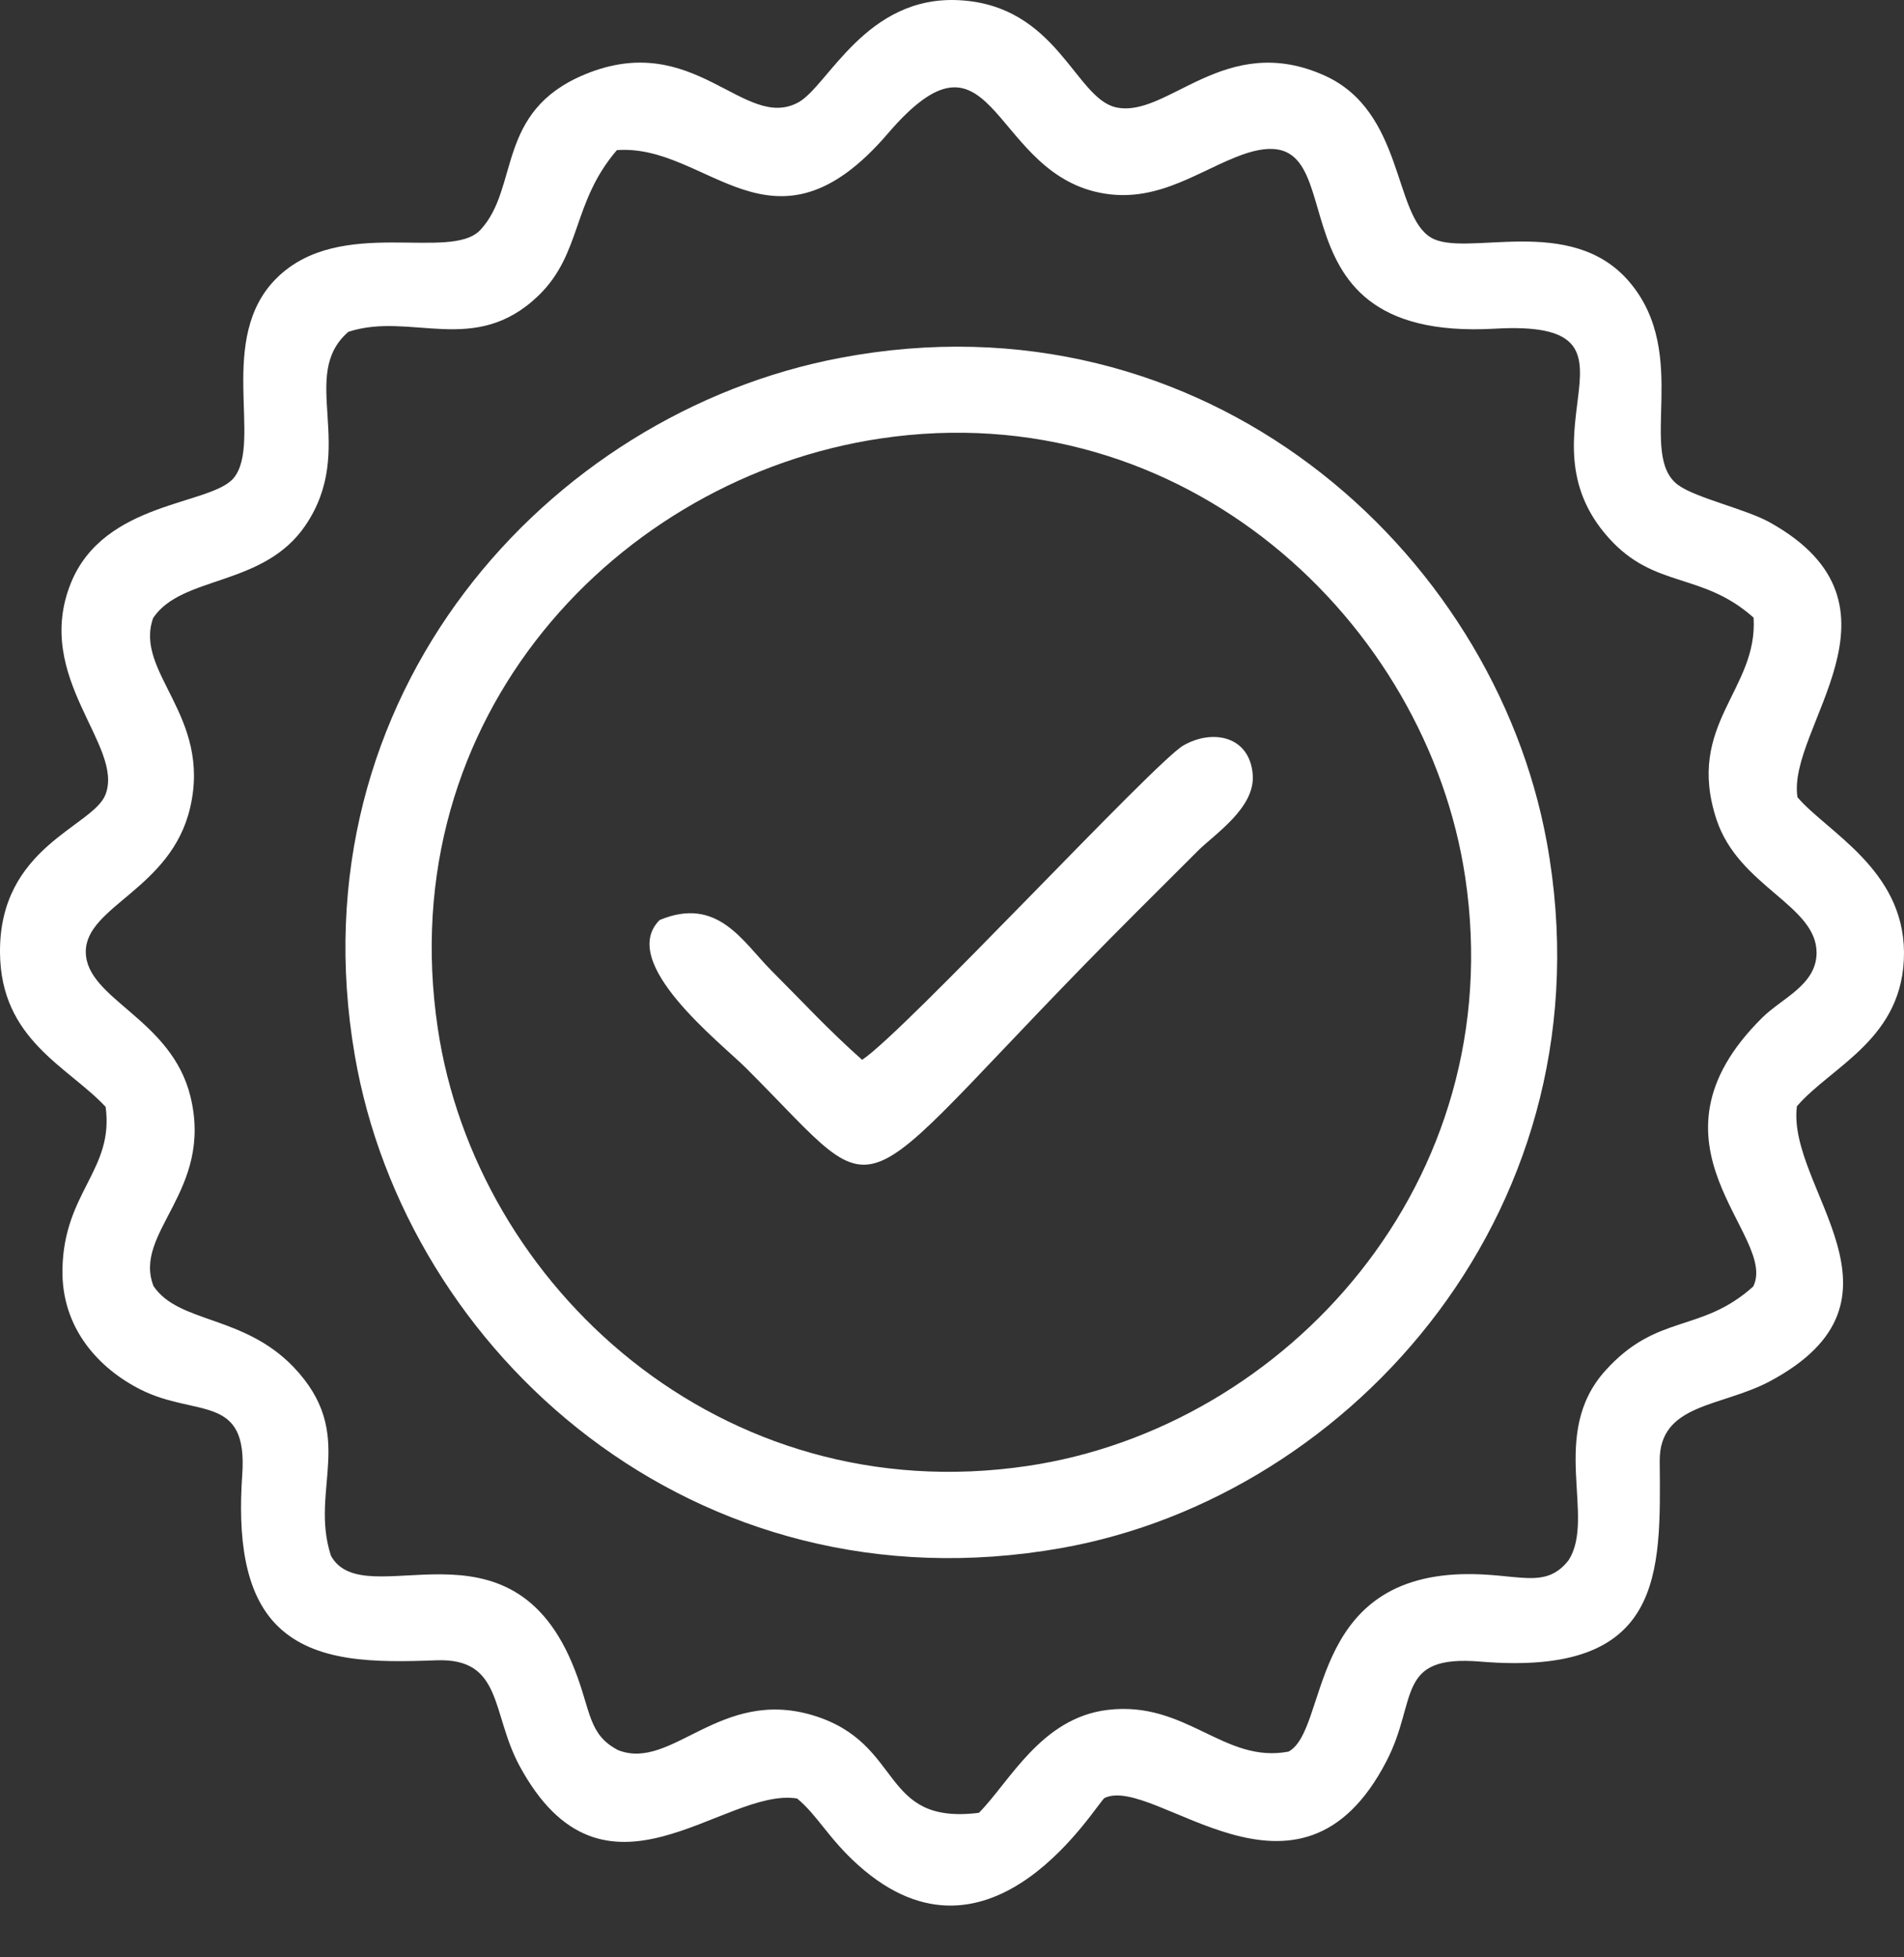
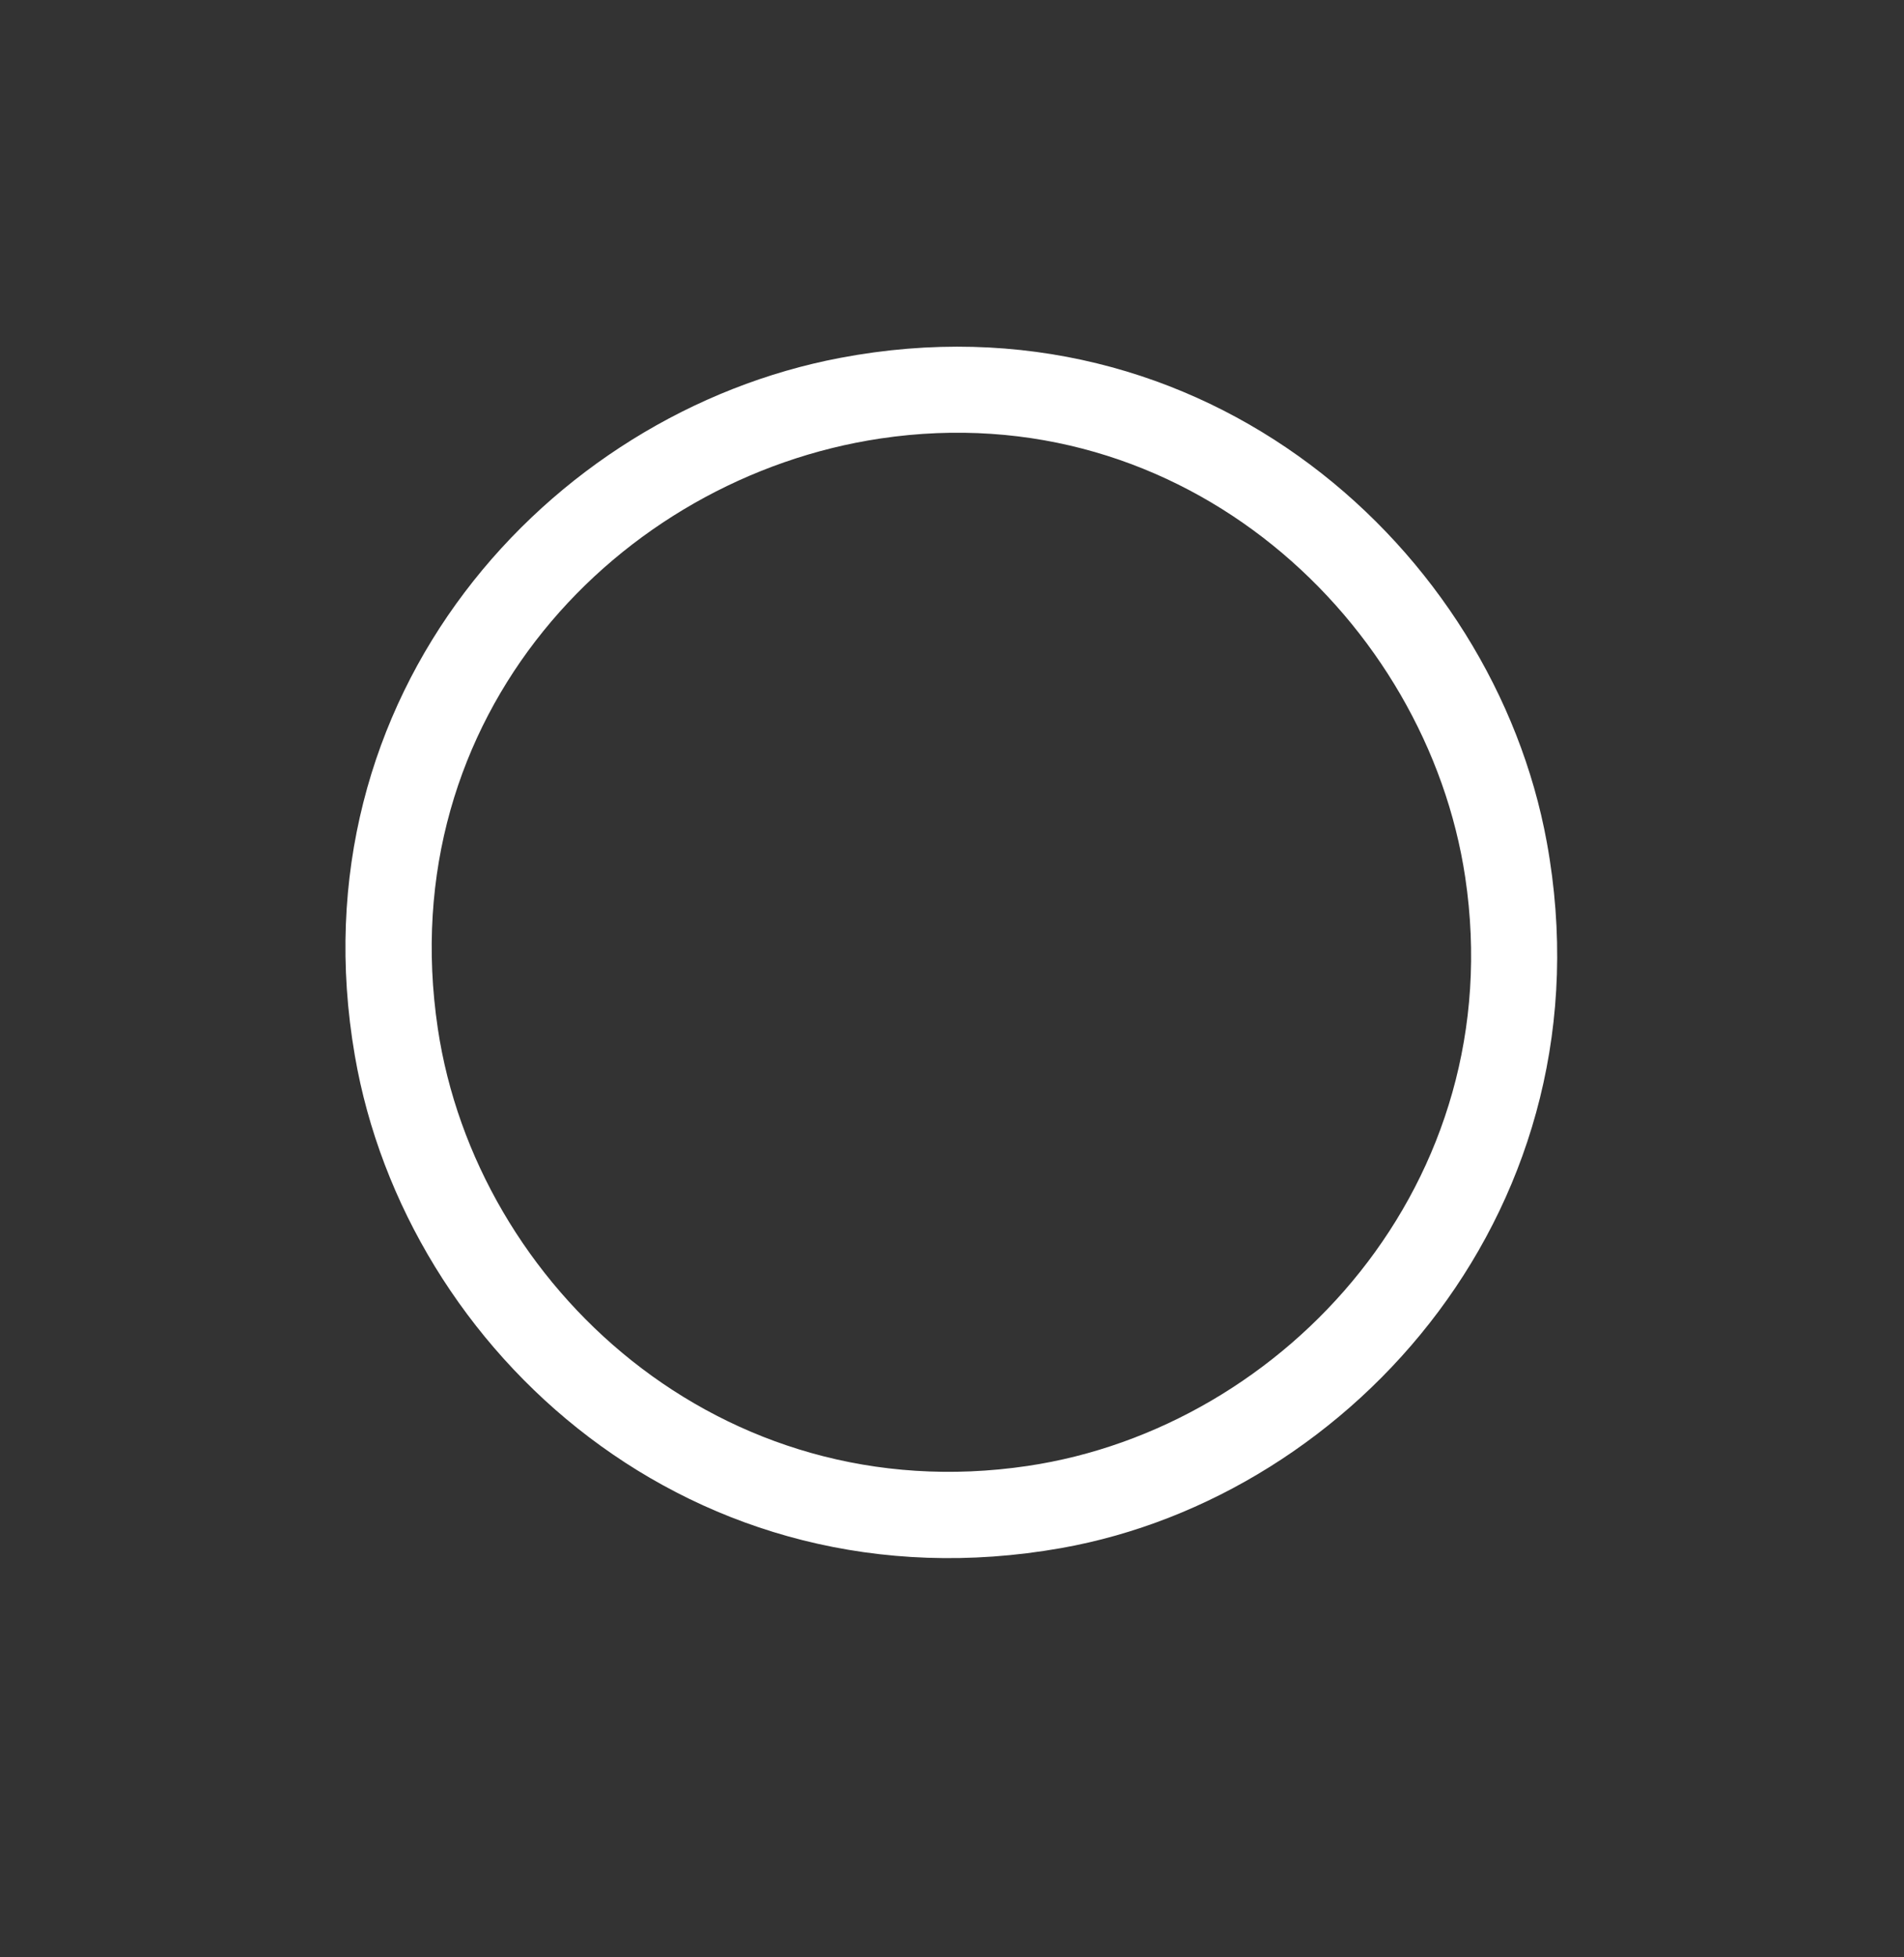
<svg xmlns="http://www.w3.org/2000/svg" width="36" height="37" viewBox="0 0 36 37" fill="none">
  <rect x="0" y="0" width="36" height="37" fill="#333333" stroke="none" />
-   <path fill-rule="evenodd" clip-rule="evenodd" d="M11.664 2.838C13.39 2.709 14.609 5.06 16.783 2.529C18.759 0.223 18.721 3.133 20.7 3.622C21.773 3.886 22.561 3.292 23.367 2.97C25.957 1.928 23.561 6.484 28.27 6.213C31.423 6.036 28.621 8.175 30.42 10.172C31.288 11.137 32.177 10.804 33.156 11.675C33.243 13.047 31.861 13.689 32.455 15.492C32.875 16.762 34.35 17.11 34.347 18.013C34.343 18.617 33.701 18.863 33.326 19.231C30.875 21.648 33.628 23.353 33.149 24.319C32.156 25.211 31.336 24.815 30.35 25.913C29.274 27.111 30.183 28.684 29.656 29.496C29.208 30.066 28.69 29.729 27.645 29.757C24.711 29.84 25.12 32.702 24.363 33.111C23.141 33.344 22.429 32.142 20.939 32.323C19.683 32.476 19.089 33.684 18.509 34.268C16.616 34.504 17.109 32.955 15.377 32.427C13.613 31.892 12.703 33.483 11.689 33.084C11.123 32.792 11.175 32.351 10.869 31.569C9.671 28.475 6.897 30.559 6.258 29.41C5.844 28.149 6.768 27.117 5.549 25.84C4.601 24.854 3.382 25.02 2.903 24.312C2.504 23.294 4.039 22.52 3.601 20.728C3.24 19.252 1.629 18.891 1.622 17.995C1.618 17.127 3.233 16.811 3.594 15.273C4.007 13.523 2.528 12.71 2.896 11.682C3.438 10.87 4.983 11.099 5.775 9.932C6.765 8.474 5.629 7.098 6.588 6.272C7.772 5.886 8.973 6.748 10.178 5.591C11.005 4.793 10.81 3.831 11.664 2.838ZM33.986 15.071C33.778 13.762 36.281 11.453 33.472 9.88C33.017 9.623 32.072 9.418 31.729 9.168C30.947 8.592 31.975 6.709 30.812 5.334C29.701 4.018 27.704 4.883 27.055 4.49C26.343 4.063 26.548 2.112 25.051 1.431C23.155 0.573 22.072 2.251 21.096 2.028C20.325 1.851 19.985 0.105 18.141 0.004C16.37 -0.093 15.658 1.626 15.095 1.935C14.067 2.494 13.13 0.546 11.057 1.407C9.366 2.108 9.827 3.546 9.084 4.345C8.515 4.956 6.442 4.07 5.237 5.251C4.08 6.387 4.969 8.355 4.421 9.033C3.99 9.557 1.972 9.463 1.34 11.022C0.618 12.814 2.358 14.095 1.993 15.023C1.754 15.63 -0.014 16.006 8.14267e-05 18.002C0.01 19.659 1.285 20.159 1.997 20.923C2.16 22.114 1.209 22.53 1.181 23.985C1.156 25.11 1.875 25.874 2.664 26.27C3.712 26.795 4.691 26.336 4.58 27.882C4.5 29.041 4.612 30.114 5.251 30.739C5.955 31.427 7.077 31.43 8.247 31.385C9.511 31.337 9.286 32.382 9.82 33.375C11.421 36.344 13.675 33.775 15.071 33.997C15.456 34.313 15.665 34.754 16.227 35.257C18.748 37.518 20.752 34.052 20.887 33.986C21.839 33.545 24.565 36.493 26.218 33.285C26.815 32.132 26.374 31.274 27.996 31.41C31.475 31.698 31.399 29.739 31.381 27.621C31.371 26.527 32.541 26.6 33.458 26.114C36.365 24.565 33.778 22.461 33.975 20.912C34.632 20.148 36.007 19.634 36 18.002C35.99 16.433 34.548 15.728 33.986 15.071Z" fill="white" />
  <path fill-rule="evenodd" clip-rule="evenodd" d="M16.647 8.289C22.401 7.432 26.982 11.758 27.704 16.585C28.565 22.35 24.304 26.989 19.429 27.711C13.623 28.573 9.004 24.305 8.278 19.443C7.396 13.537 11.692 9.029 16.647 8.289ZM15.887 6.765C10.358 7.81 5.535 13.144 6.709 19.954C7.674 25.558 13.112 30.493 20.064 29.264C25.596 28.284 30.496 22.767 29.246 15.919C28.239 10.401 22.776 5.459 15.887 6.765Z" fill="white" />
-   <path fill-rule="evenodd" clip-rule="evenodd" d="M16.3 20.034C15.658 19.464 15.185 18.947 14.581 18.343C14.039 17.797 13.567 16.936 12.473 17.391C11.668 18.193 13.619 19.704 14.109 20.193C16.96 23.041 15.81 22.912 21.506 17.224C21.929 16.804 22.235 16.495 22.658 16.075C22.964 15.769 23.738 15.269 23.686 14.641C23.627 13.908 22.922 13.776 22.374 14.092C21.835 14.401 17.092 19.52 16.3 20.034Z" fill="white" />
</svg>